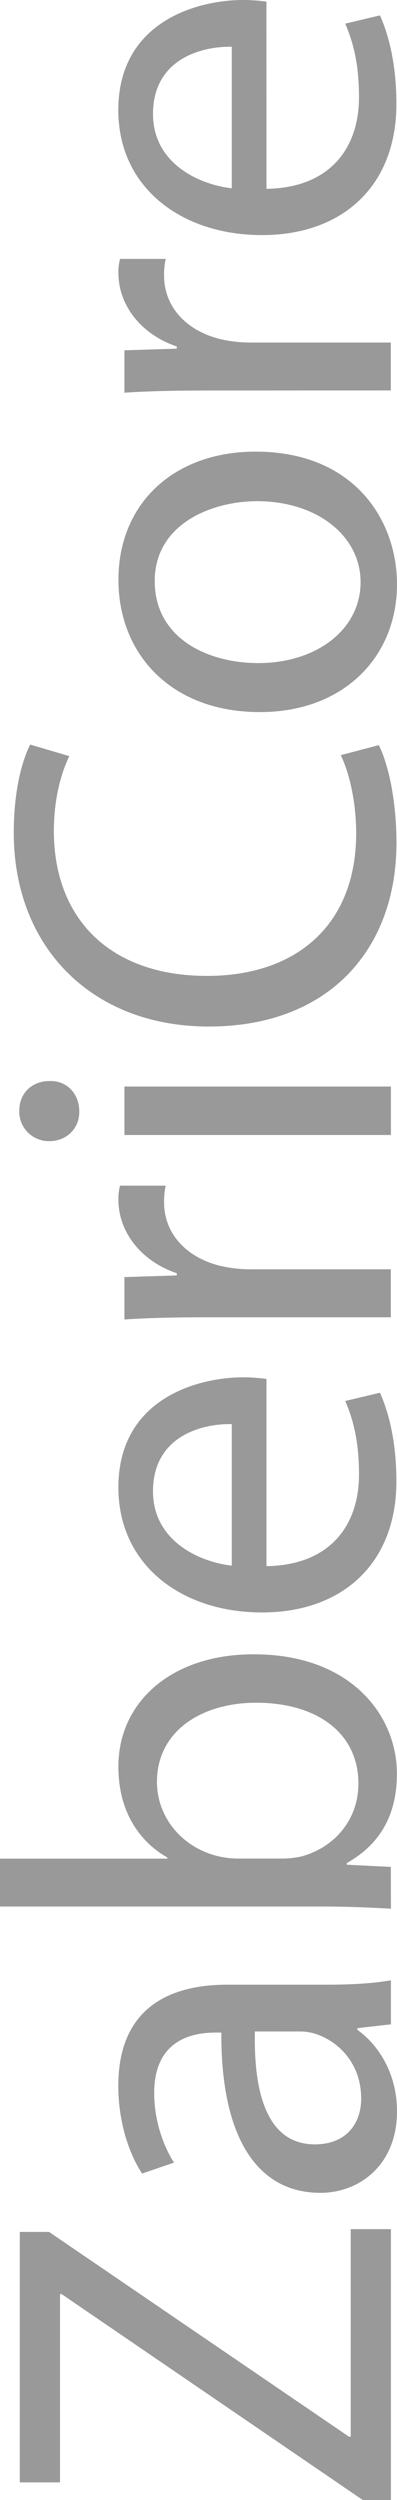
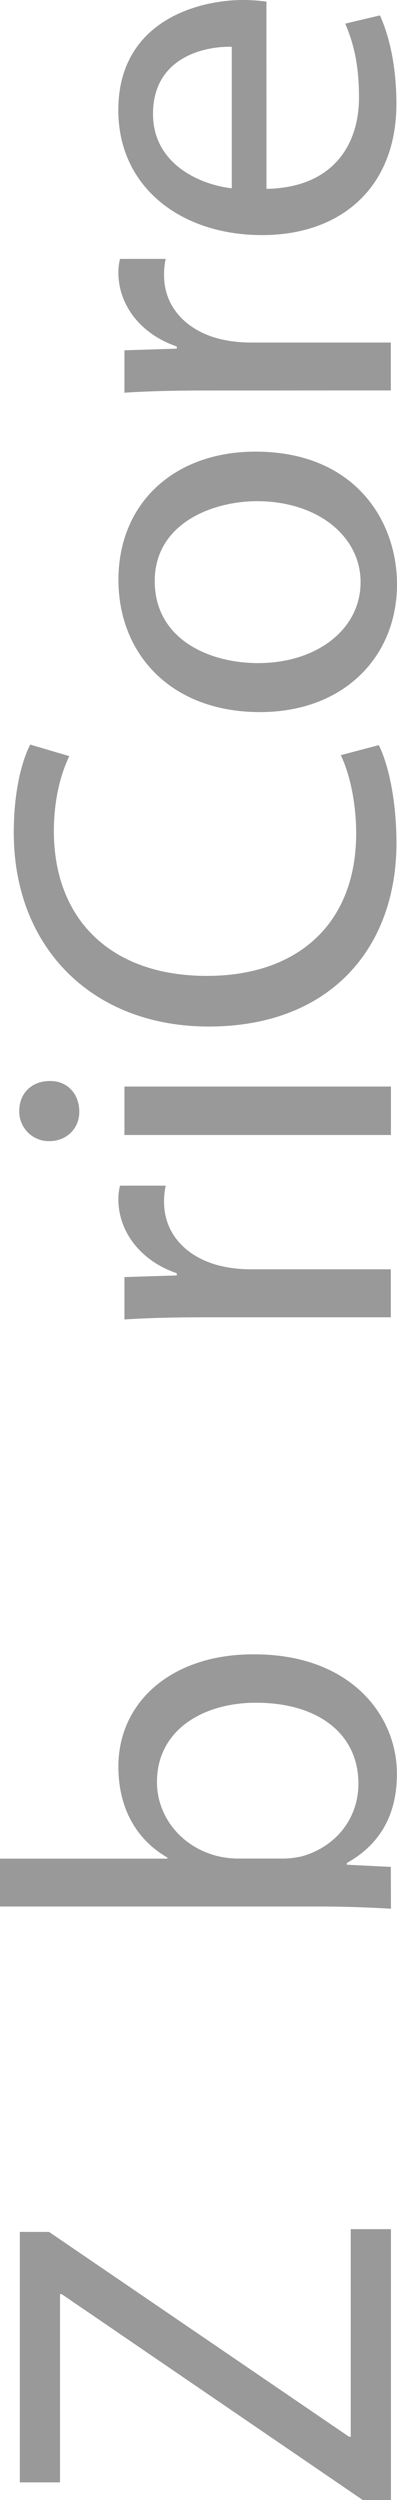
<svg xmlns="http://www.w3.org/2000/svg" viewBox="0 0 217.24 1367.87">
  <defs>
    <style>.a{fill:#999;}</style>
  </defs>
  <path class="a" d="M773.88,792.56,609.06,679.87h-.9v103h-22V645.83h16L766.34,757.91h.9V644.32h22V792.56Z" transform="translate(-575.32 575.32)" />
-   <path class="a" d="M789.24,532.25l-18.38,2.11v.9c11.45,8.13,21.7,23.8,21.7,44.59,0,29.53-20.79,44.6-41.88,44.6-35.26,0-54.54-31.34-54.24-87.68h-3c-12,0-33.75,3.31-33.75,33.14,0,13.56,4.22,27.72,10.85,38l-17.48,6c-7.83-12-13-29.53-13-47.91,0-44.59,30.43-55.44,59.66-55.44h54.52c12.66,0,25-.6,35-2.41Zm-74.44,3.91c-.6,28.93,4.52,61.77,32.84,61.77,17.18,0,25.31-11.45,25.31-25,0-19-12-31-24.4-35.25a27.62,27.62,0,0,0-8.44-1.51Z" transform="translate(-575.32 575.32)" />
  <path class="a" d="M789.24,469c-9.94-.6-24.7-1.2-37.66-1.2H575.32V441.6h91.59V441c-16.28-9.34-26.81-26.21-26.81-49.71,0-36.16,30.13-61.77,74.41-61.47,52.13,0,78,32.84,78,65.38,0,21.1-8.14,38-27.41,48.81v.91l24.09,1.2ZM730.8,441.56a50.54,50.54,0,0,0,9.64-1.2c18.38-5.12,31-20.49,31-39.77,0-27.72-22.6-44.29-56-44.29-29.22,0-54.23,15.06-54.23,43.38,0,18.08,12.35,35,32.54,40.38a52.9,52.9,0,0,0,10.85,1.5Z" transform="translate(-575.32 575.32)" />
-   <path class="a" d="M721.14,281.58c35.85-.6,50.62-23.5,50.62-50,0-19-3.32-30.43-7.53-40.38l19-4.51c4.21,9.34,9,25.3,9,48.5,0,44.9-29.54,71.72-73.53,71.72S640.1,281,640.1,238.5c0-47.61,41.88-60.26,68.7-60.26a97.94,97.94,0,0,1,12.34.9Zm-19-77.73c-16.88-.3-43.09,6.93-43.09,36.76,0,26.81,24.71,38.57,43.09,40.68Z" transform="translate(-575.32 575.32)" />
  <path class="a" d="M688.91,145.41c-17.17,0-31.94.3-45.5,1.2v-23.2l28.63-.9V121.3c-19.6-6.64-31.94-22.6-31.94-40.37a28.2,28.2,0,0,1,.9-7.54h25a39.51,39.51,0,0,0-.9,9c0,18.68,14.15,31.94,34,35.56a73.08,73.08,0,0,0,12.35,1.2h77.73v26.26Z" transform="translate(-575.32 575.32)" />
  <path class="a" d="M602.43,16.15c9-.3,16.28,6.33,16.28,16.88,0,9.34-7.24,16-16.28,16a16.16,16.16,0,0,1-16.57-15.74c0-.28,0-.55,0-.82C585.86,22.48,593.1,16.15,602.43,16.15ZM789.24,45.68H643.41V19.16H789.24Z" transform="translate(-575.32 575.32)" />
  <path class="a" d="M782.61-167.64c4.83,9.65,9.65,28.93,9.65,53.64,0,57.24-36.16,100.33-102.75,100.33-63.57,0-106.66-43.09-106.66-106.06,0-25.31,5.42-41.28,9-48.21l21.39,6.33c-4.82,10-8.44,24.11-8.44,41,0,47.6,30.44,79.24,83.77,79.24,49.71,0,81.65-28.62,81.65-78,0-16-3.31-32.23-8.44-42.78Z" transform="translate(-575.32 575.32)" />
  <path class="a" d="M715.12-328.22c53.94,0,77.44,37.36,77.44,72.61,0,39.47-28.93,69.9-75,69.9-48.81,0-77.43-31.93-77.43-72.32C640.1-299.91,670.53-328.22,715.12-328.22Zm1.51,115.7c31.94,0,56-18.38,56-44.29,0-25.31-23.8-44.29-56.64-44.29-24.71,0-56,12.35-56,43.68S688.91-212.52,716.63-212.52Z" transform="translate(-575.32 575.32)" />
  <path class="a" d="M688.91-361.66c-17.17,0-31.94.31-45.5,1.2v-23.2l28.63-.9v-1.2c-19.6-6.63-31.94-22.59-31.94-40.37a28.2,28.2,0,0,1,.9-7.54h25a39.51,39.51,0,0,0-.9,9c0,18.68,14.15,31.94,34,35.56a75.2,75.2,0,0,0,12.35,1.2h77.73v26.21Z" transform="translate(-575.32 575.32)" />
  <path class="a" d="M721.14-472c35.85-.6,50.62-23.5,50.62-50,0-19-3.32-30.44-7.53-40.38l19-4.52c4.21,9.33,9,25.31,9,48.51,0,44.9-29.54,71.7-73.53,71.7s-78.64-25.91-78.64-68.39c0-47.61,41.88-60.26,68.7-60.26a101.85,101.85,0,0,1,12.35.9Zm-19-77.73c-16.88-.32-43.09,6.93-43.09,36.76,0,26.81,24.71,38.56,43.09,40.67Z" transform="translate(-575.32 575.32)" />
</svg>